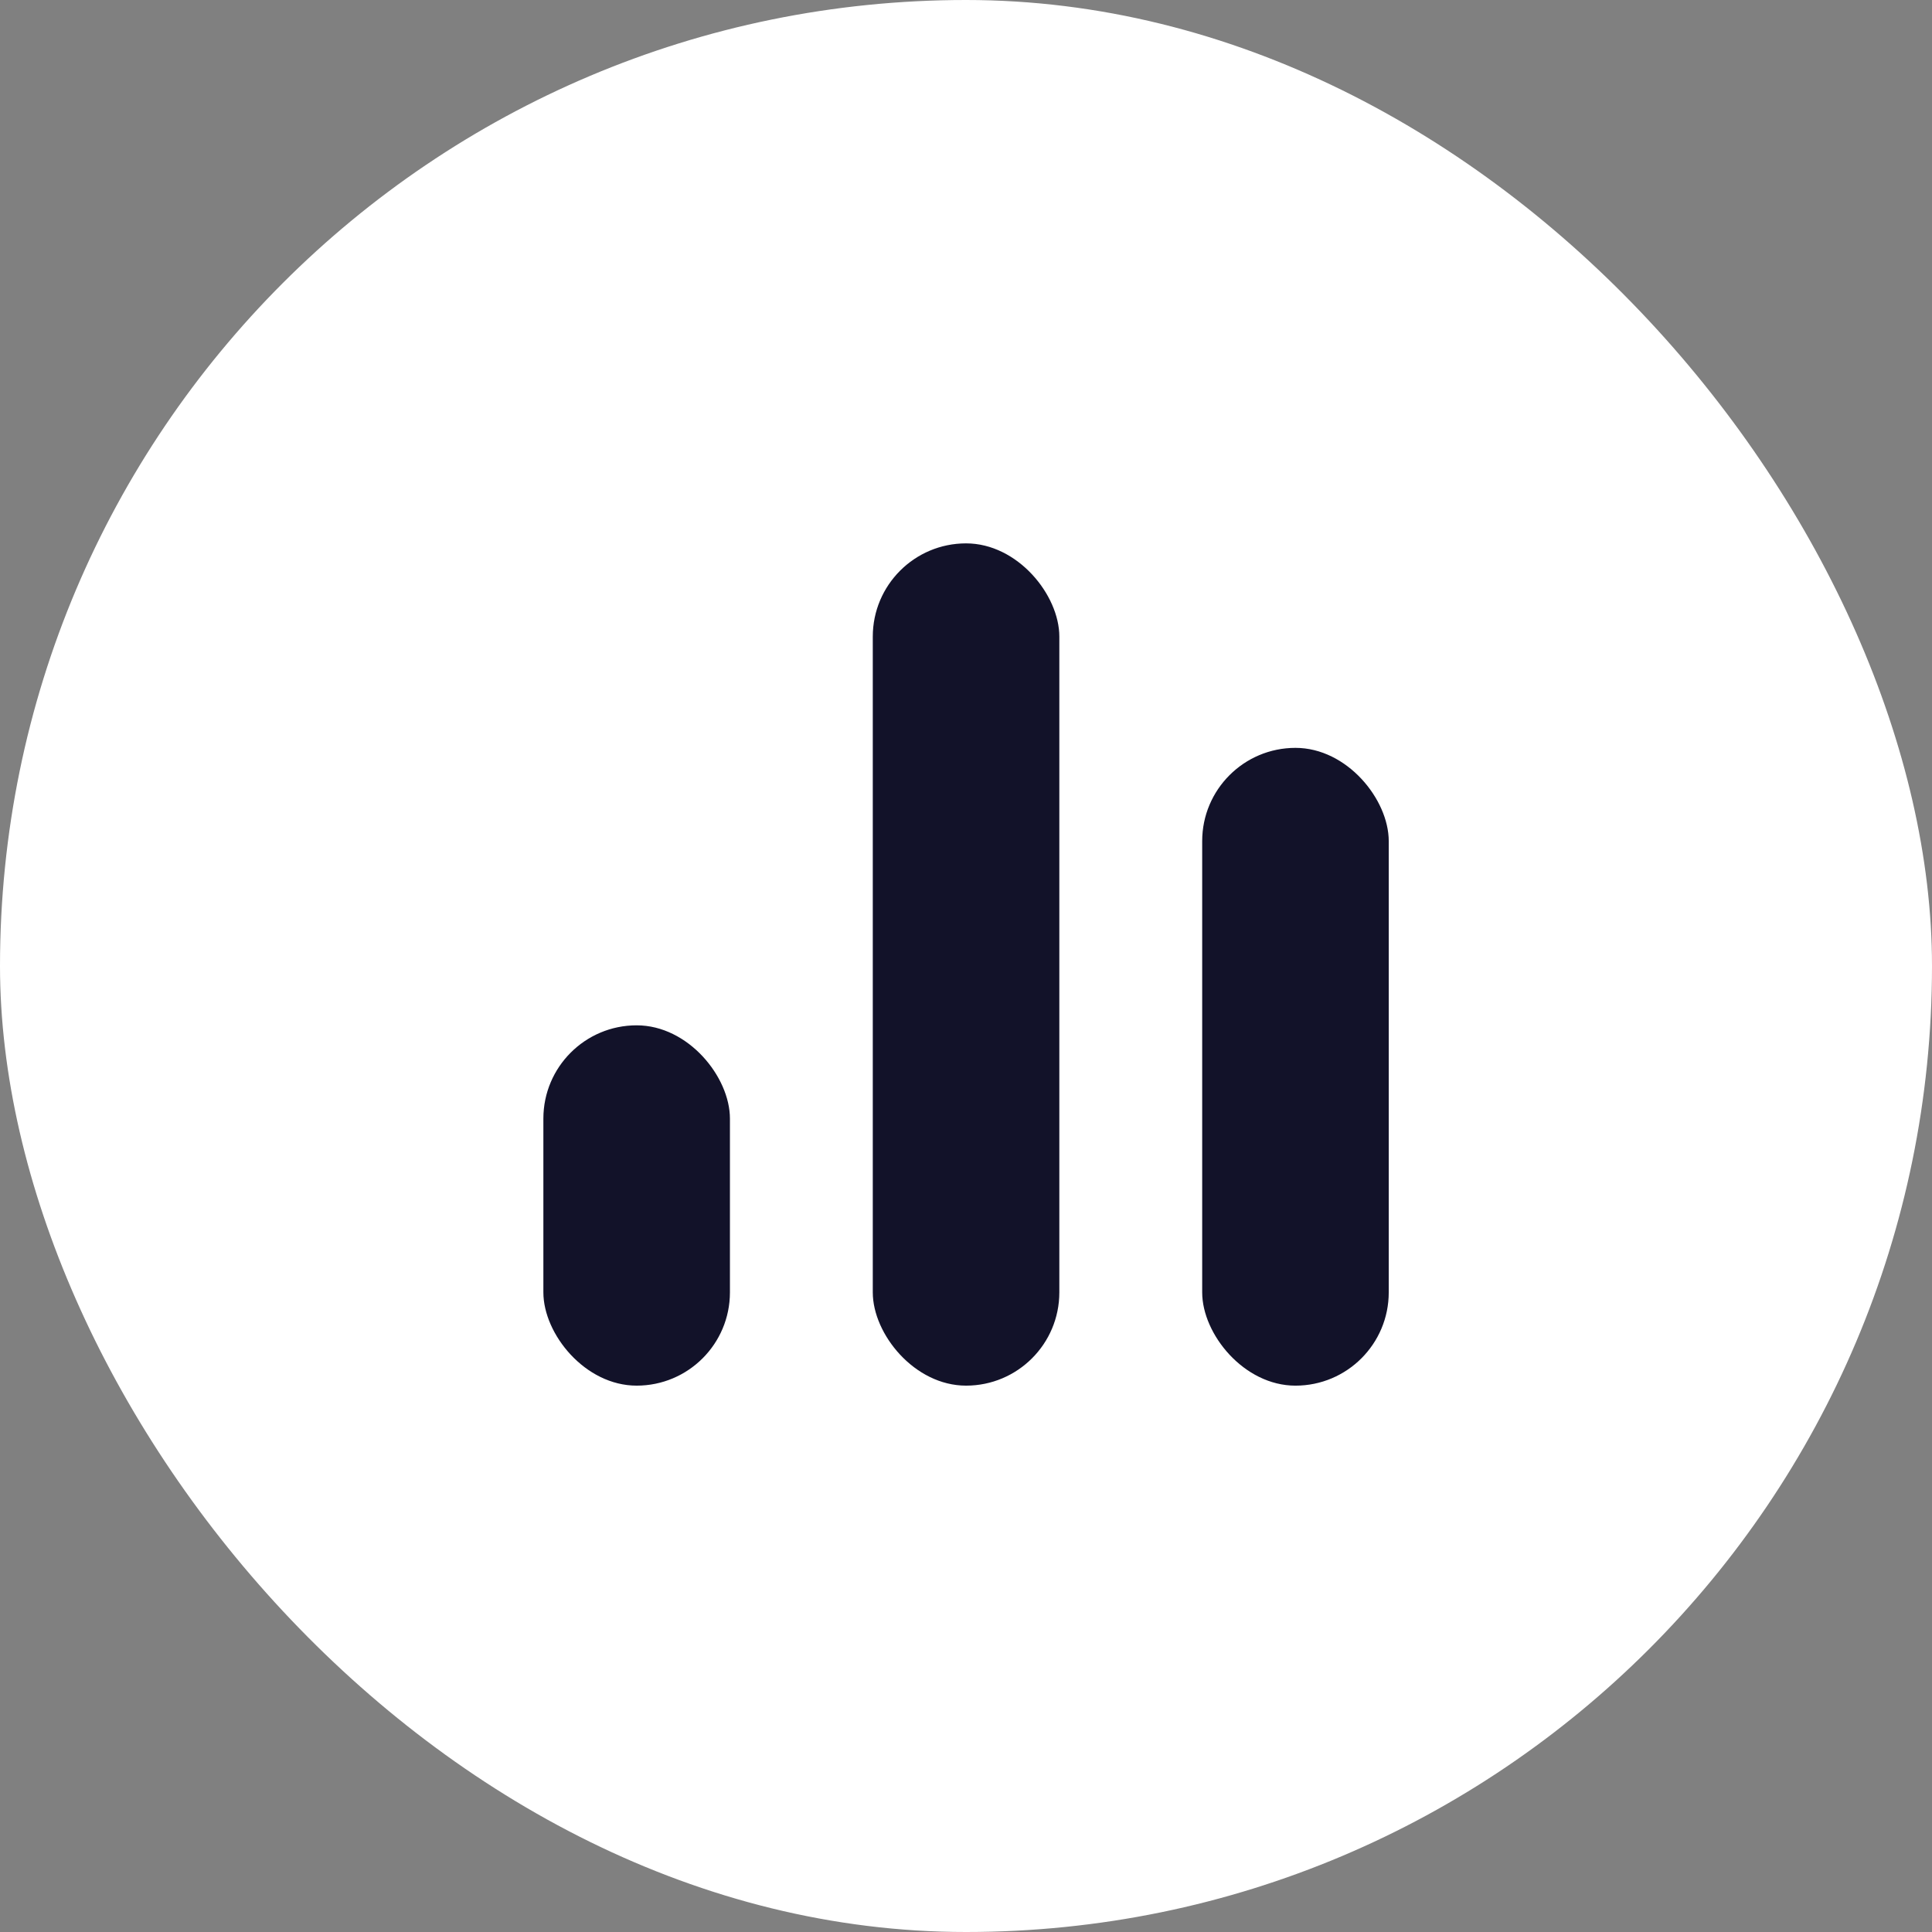
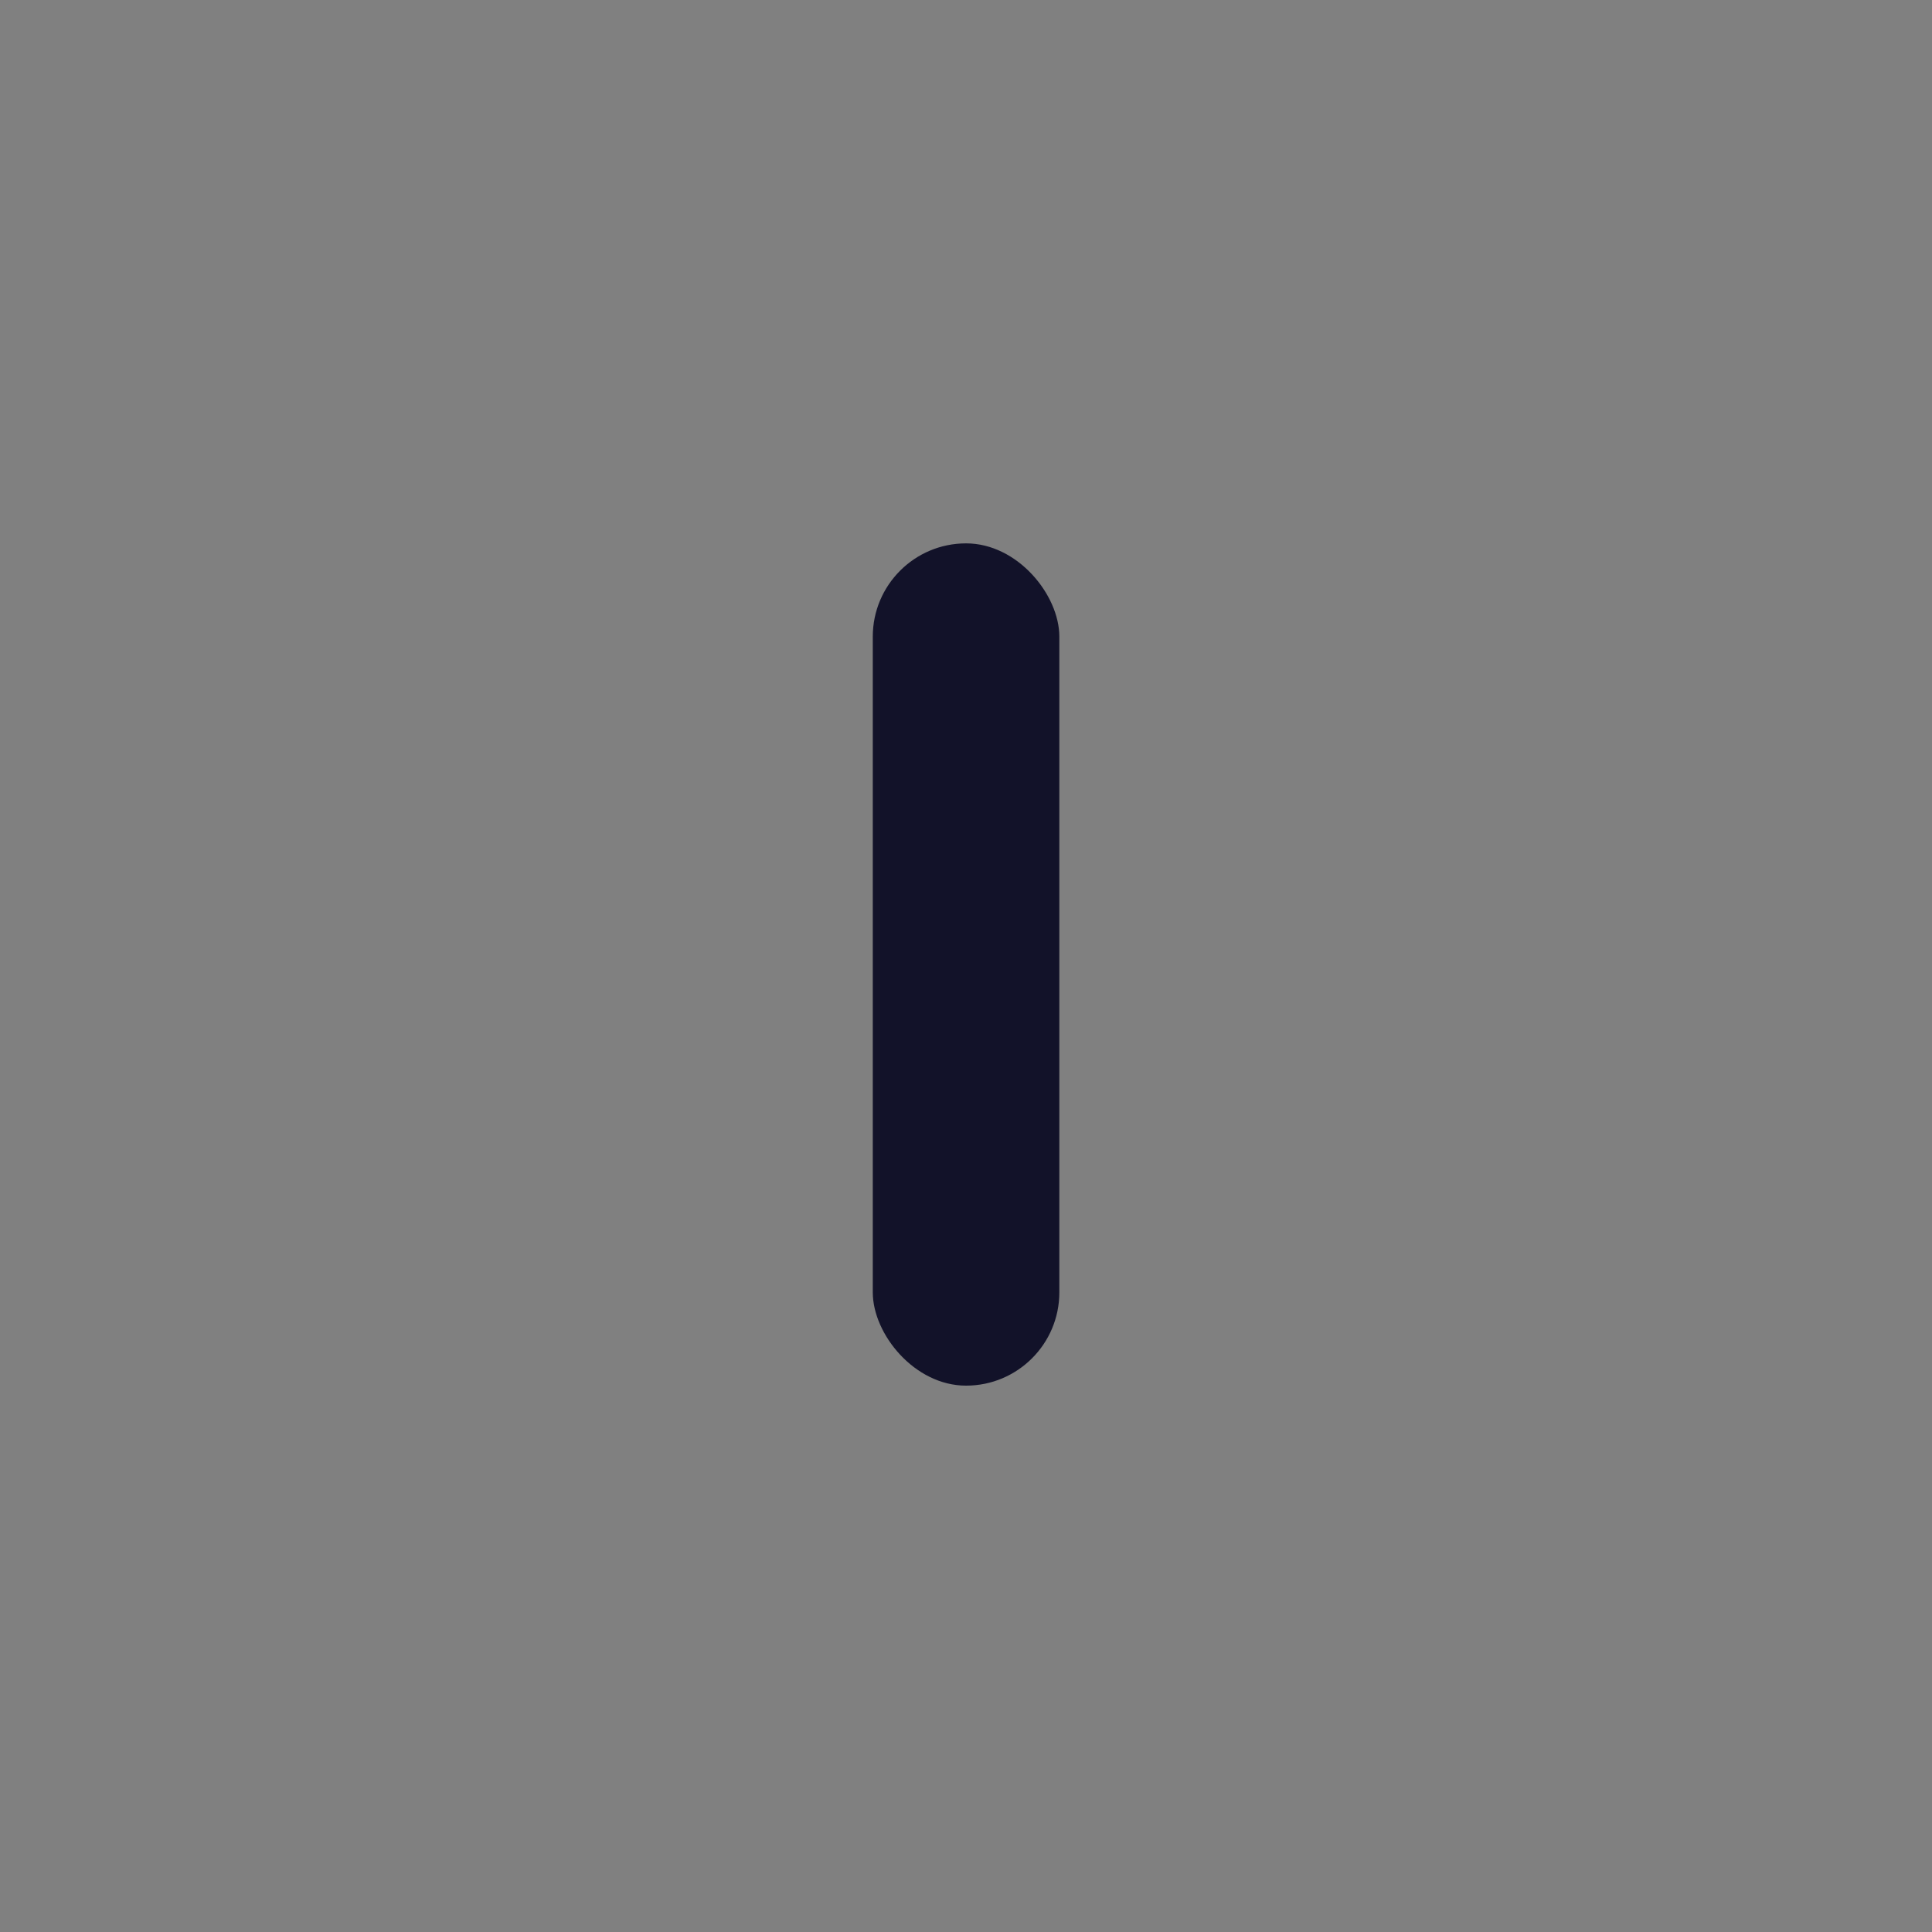
<svg xmlns="http://www.w3.org/2000/svg" width="256" height="256" viewBox="0 0 256 256" fill="none">
  <rect x="0" y="0" width="256" height="256" fill="#808080" stroke="none" />
-   <rect width="256" height="256" rx="128" fill="white" />
-   <rect x="72" y="135.861" width="24.719" height="47.743" rx="12.359" fill="#121229" />
  <rect x="115.648" y="72" width="24.719" height="111.604" rx="12.359" fill="#121229" />
-   <rect x="159.296" y="99.096" width="24.719" height="84.509" rx="12.359" fill="#121229" />
</svg>